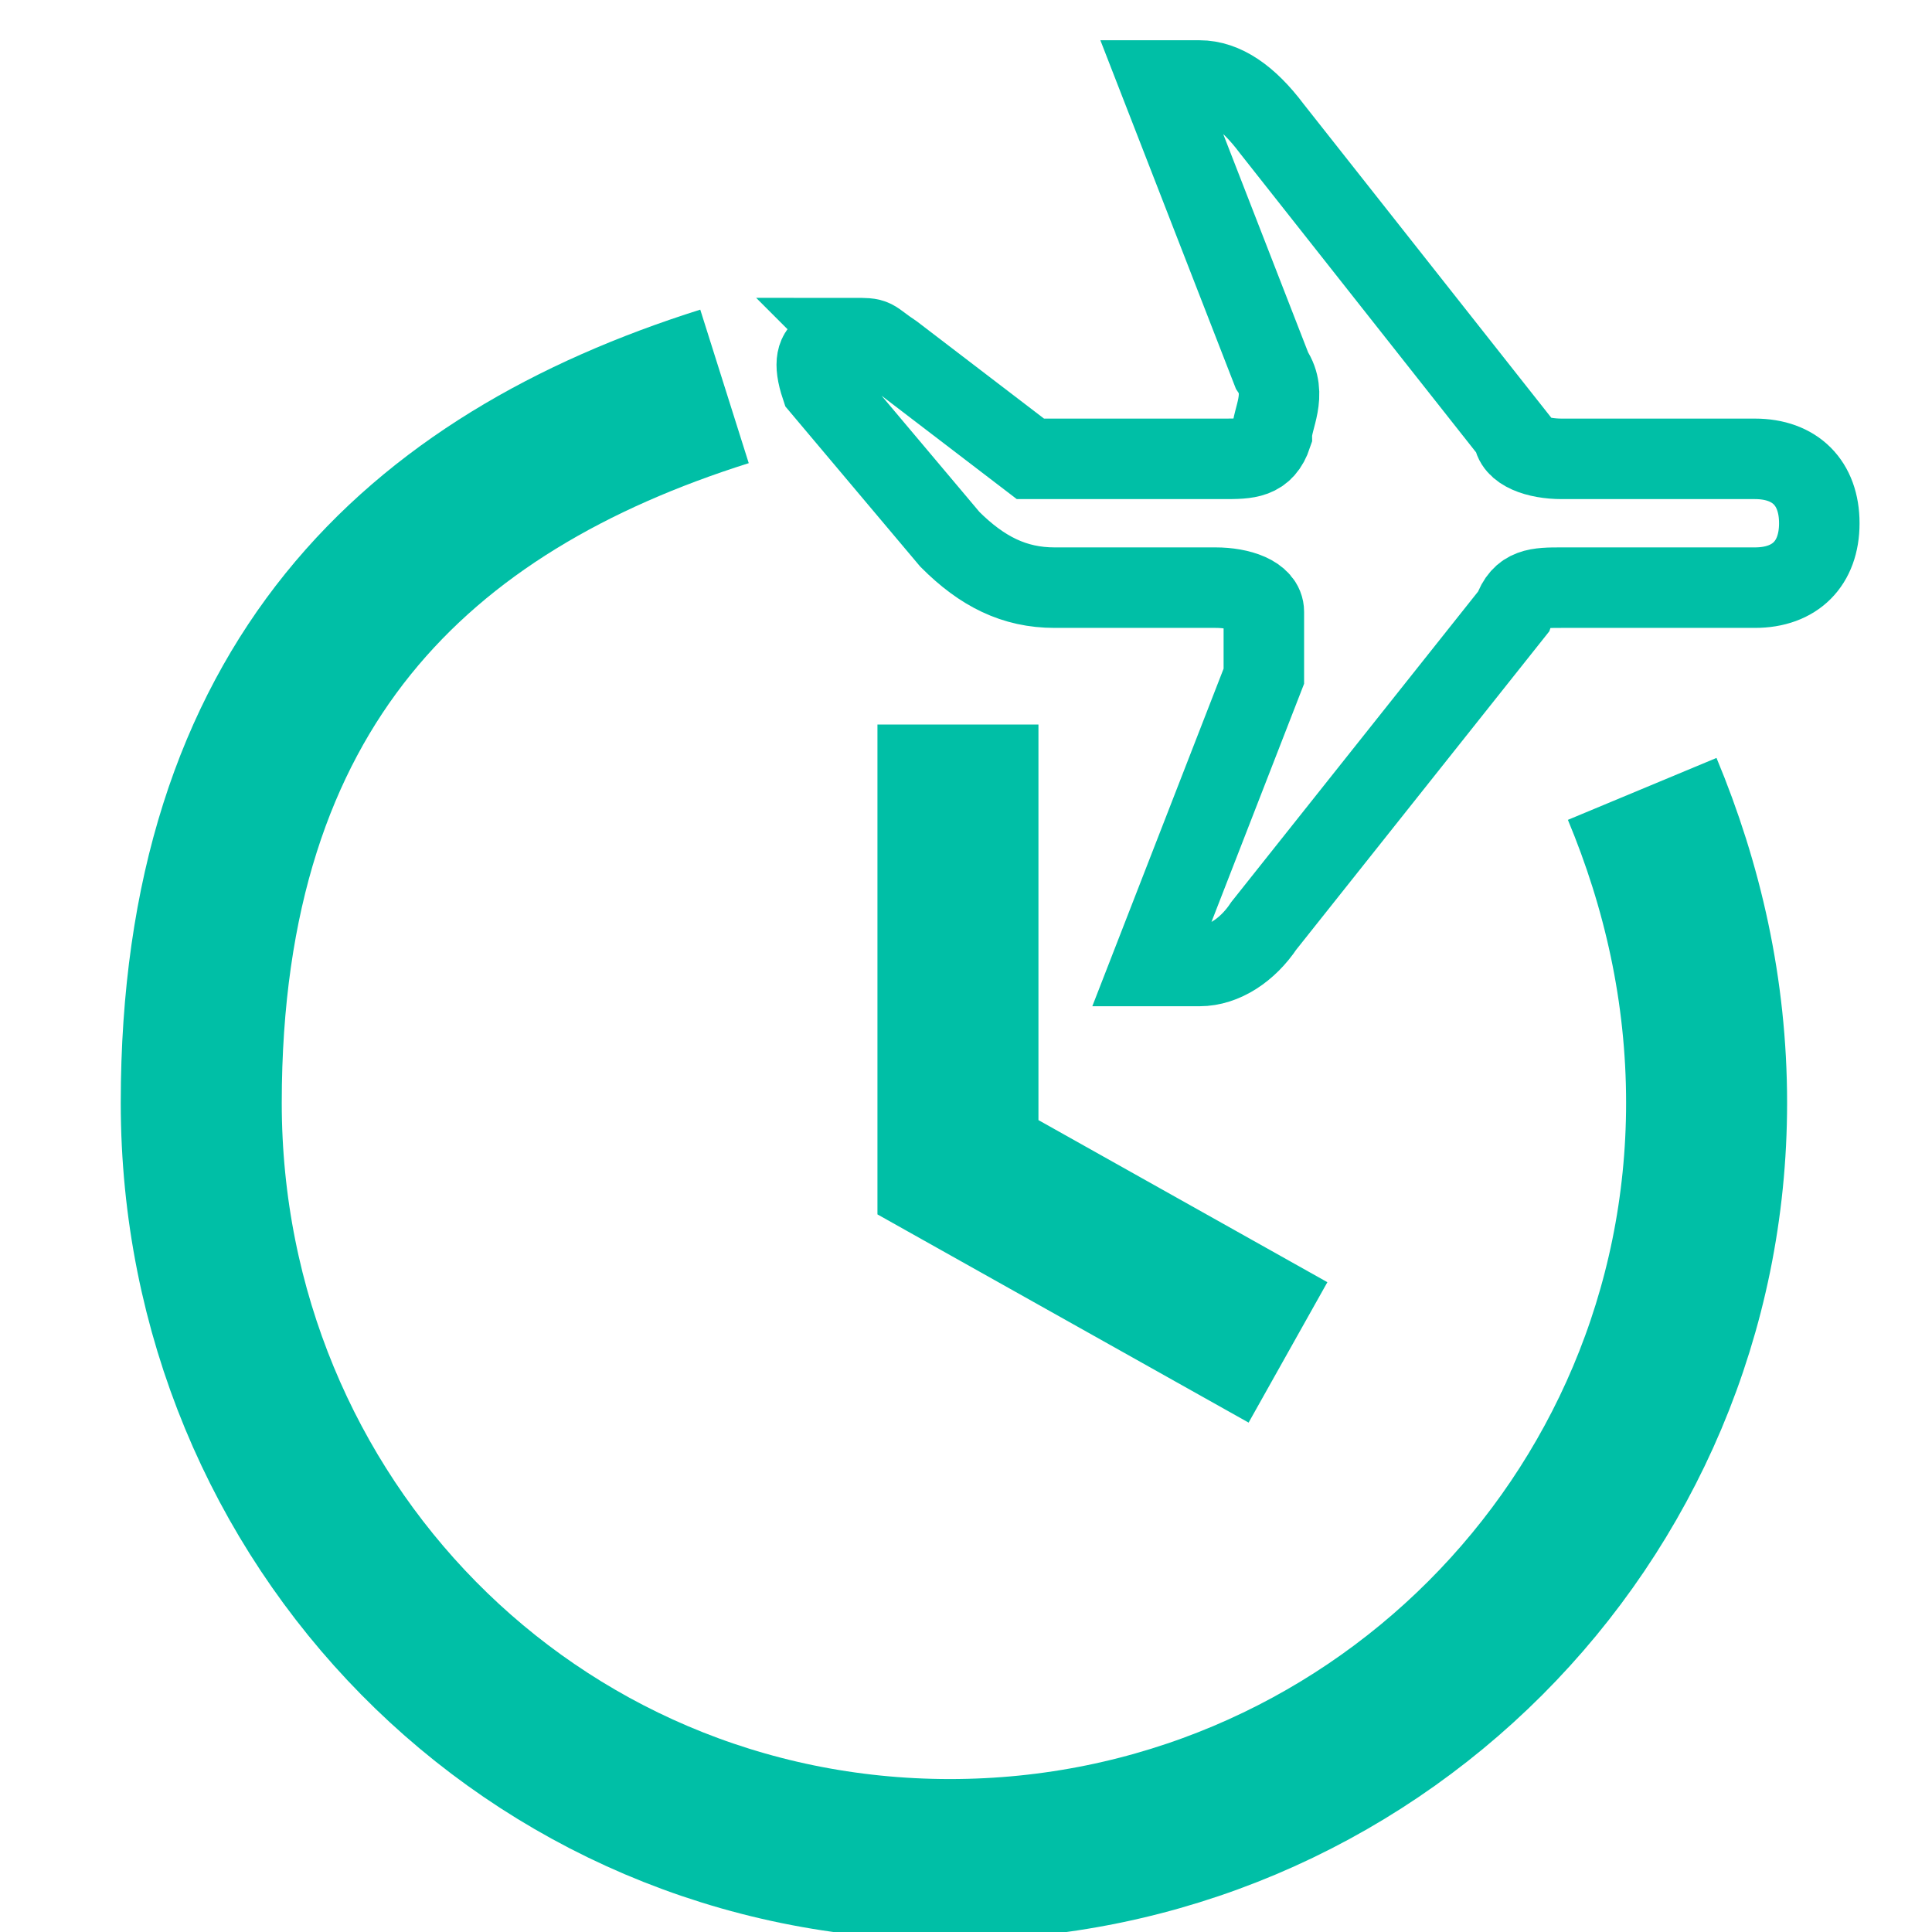
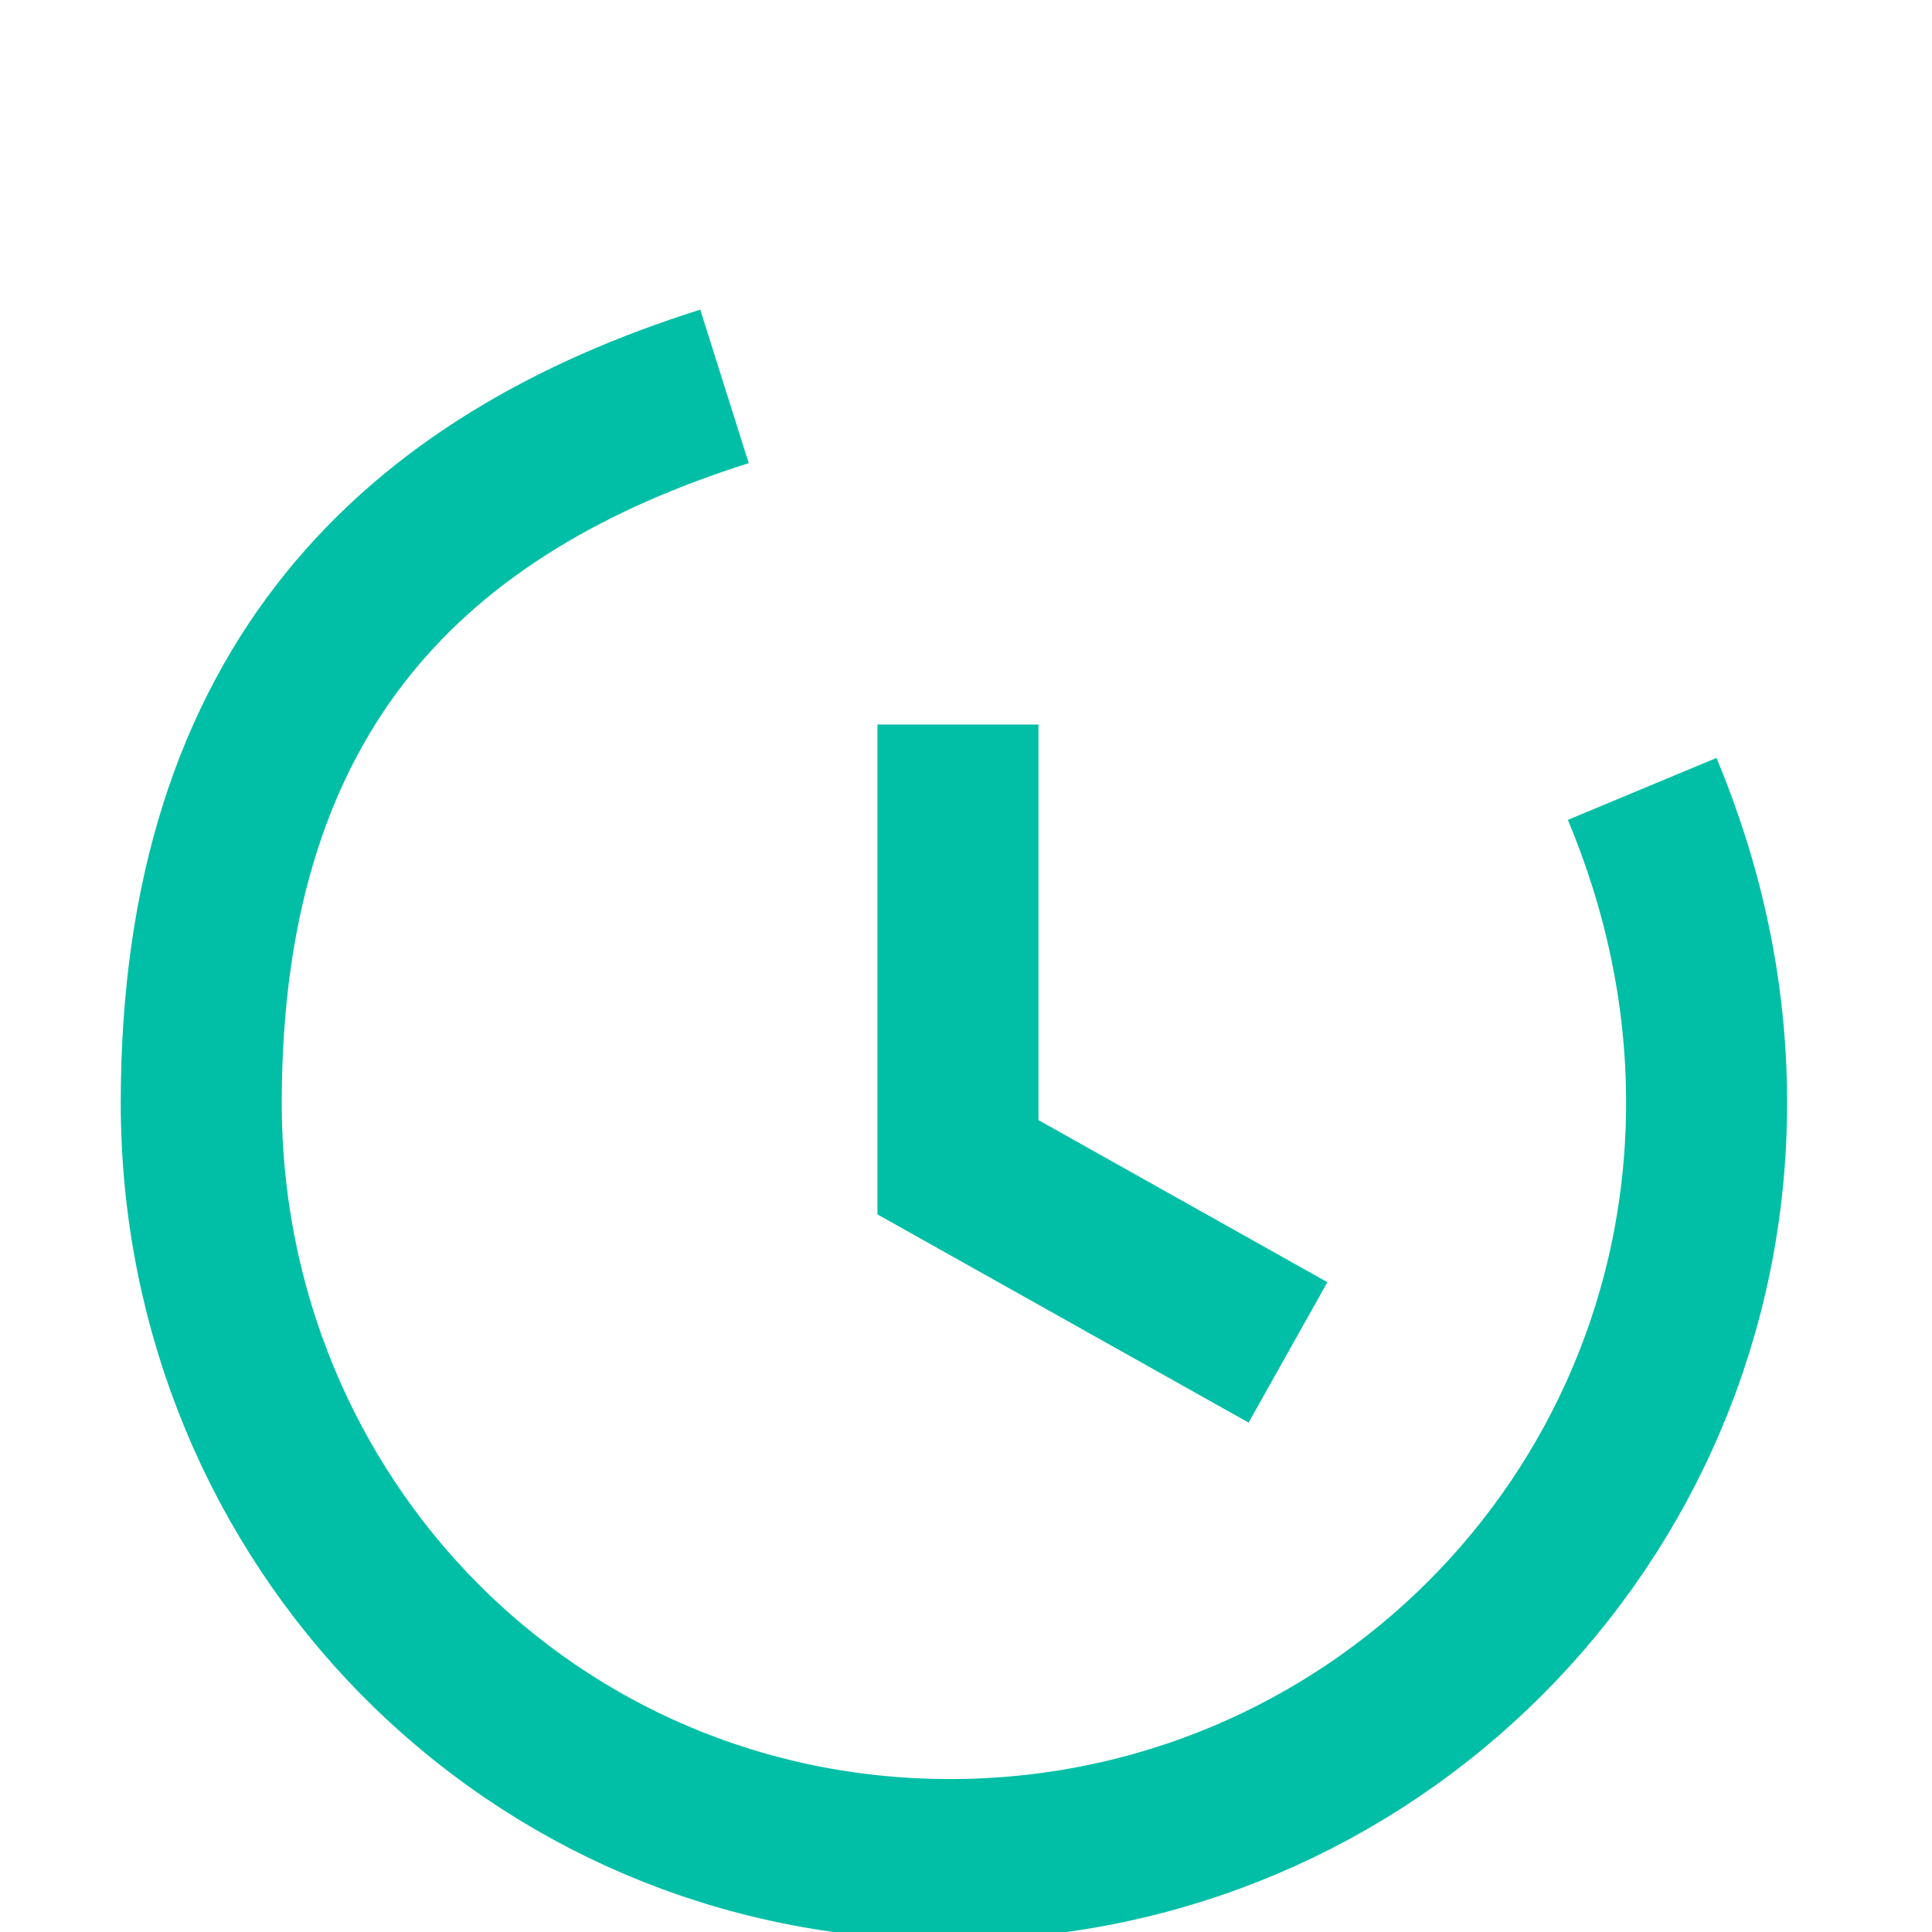
<svg xmlns="http://www.w3.org/2000/svg" id="Layer_1" version="1.1" viewBox="0 0 24 24">
  <defs>
    <style>
      .st0 {
        stroke-width: 2px;
      }

      .st0, .st1 {
        fill: none;
        stroke: #00bfa6;
        stroke-miterlimit: 10;
      }
    </style>
  </defs>
  <path class="st0" d="M20.4,9.8c.5,1.2.8,2.5.8,3.9,0,5.2-4.2,9.4-9.4,9.4S2.5,18.9,2.5,13.7s2.7-7.7,6.5-8.9M11.9,9v5.5l4.1,2.3" />
-   <path class="st1" d="M10.6,4.2c.3,0,.2,0,.5.2l1.7,1.3h2.4c.3,0,.5,0,.6-.3,0-.2.2-.5,0-.8l-1.4-3.6h.5c.3,0,.6.2.9.6l3,3.8c0,.2.3.3.6.3h2.4c.5,0,.8.3.8.8s-.3.8-.8.8h-2.4c-.3,0-.5,0-.6.3l-3.1,3.9c-.2.3-.5.5-.8.5h-.6l1.4-3.6v-.8c0-.2-.3-.3-.6-.3h-2c-.5,0-.9-.2-1.3-.6l-1.6-1.9c-.2-.6.2-.5.5-.5Z" />
</svg>